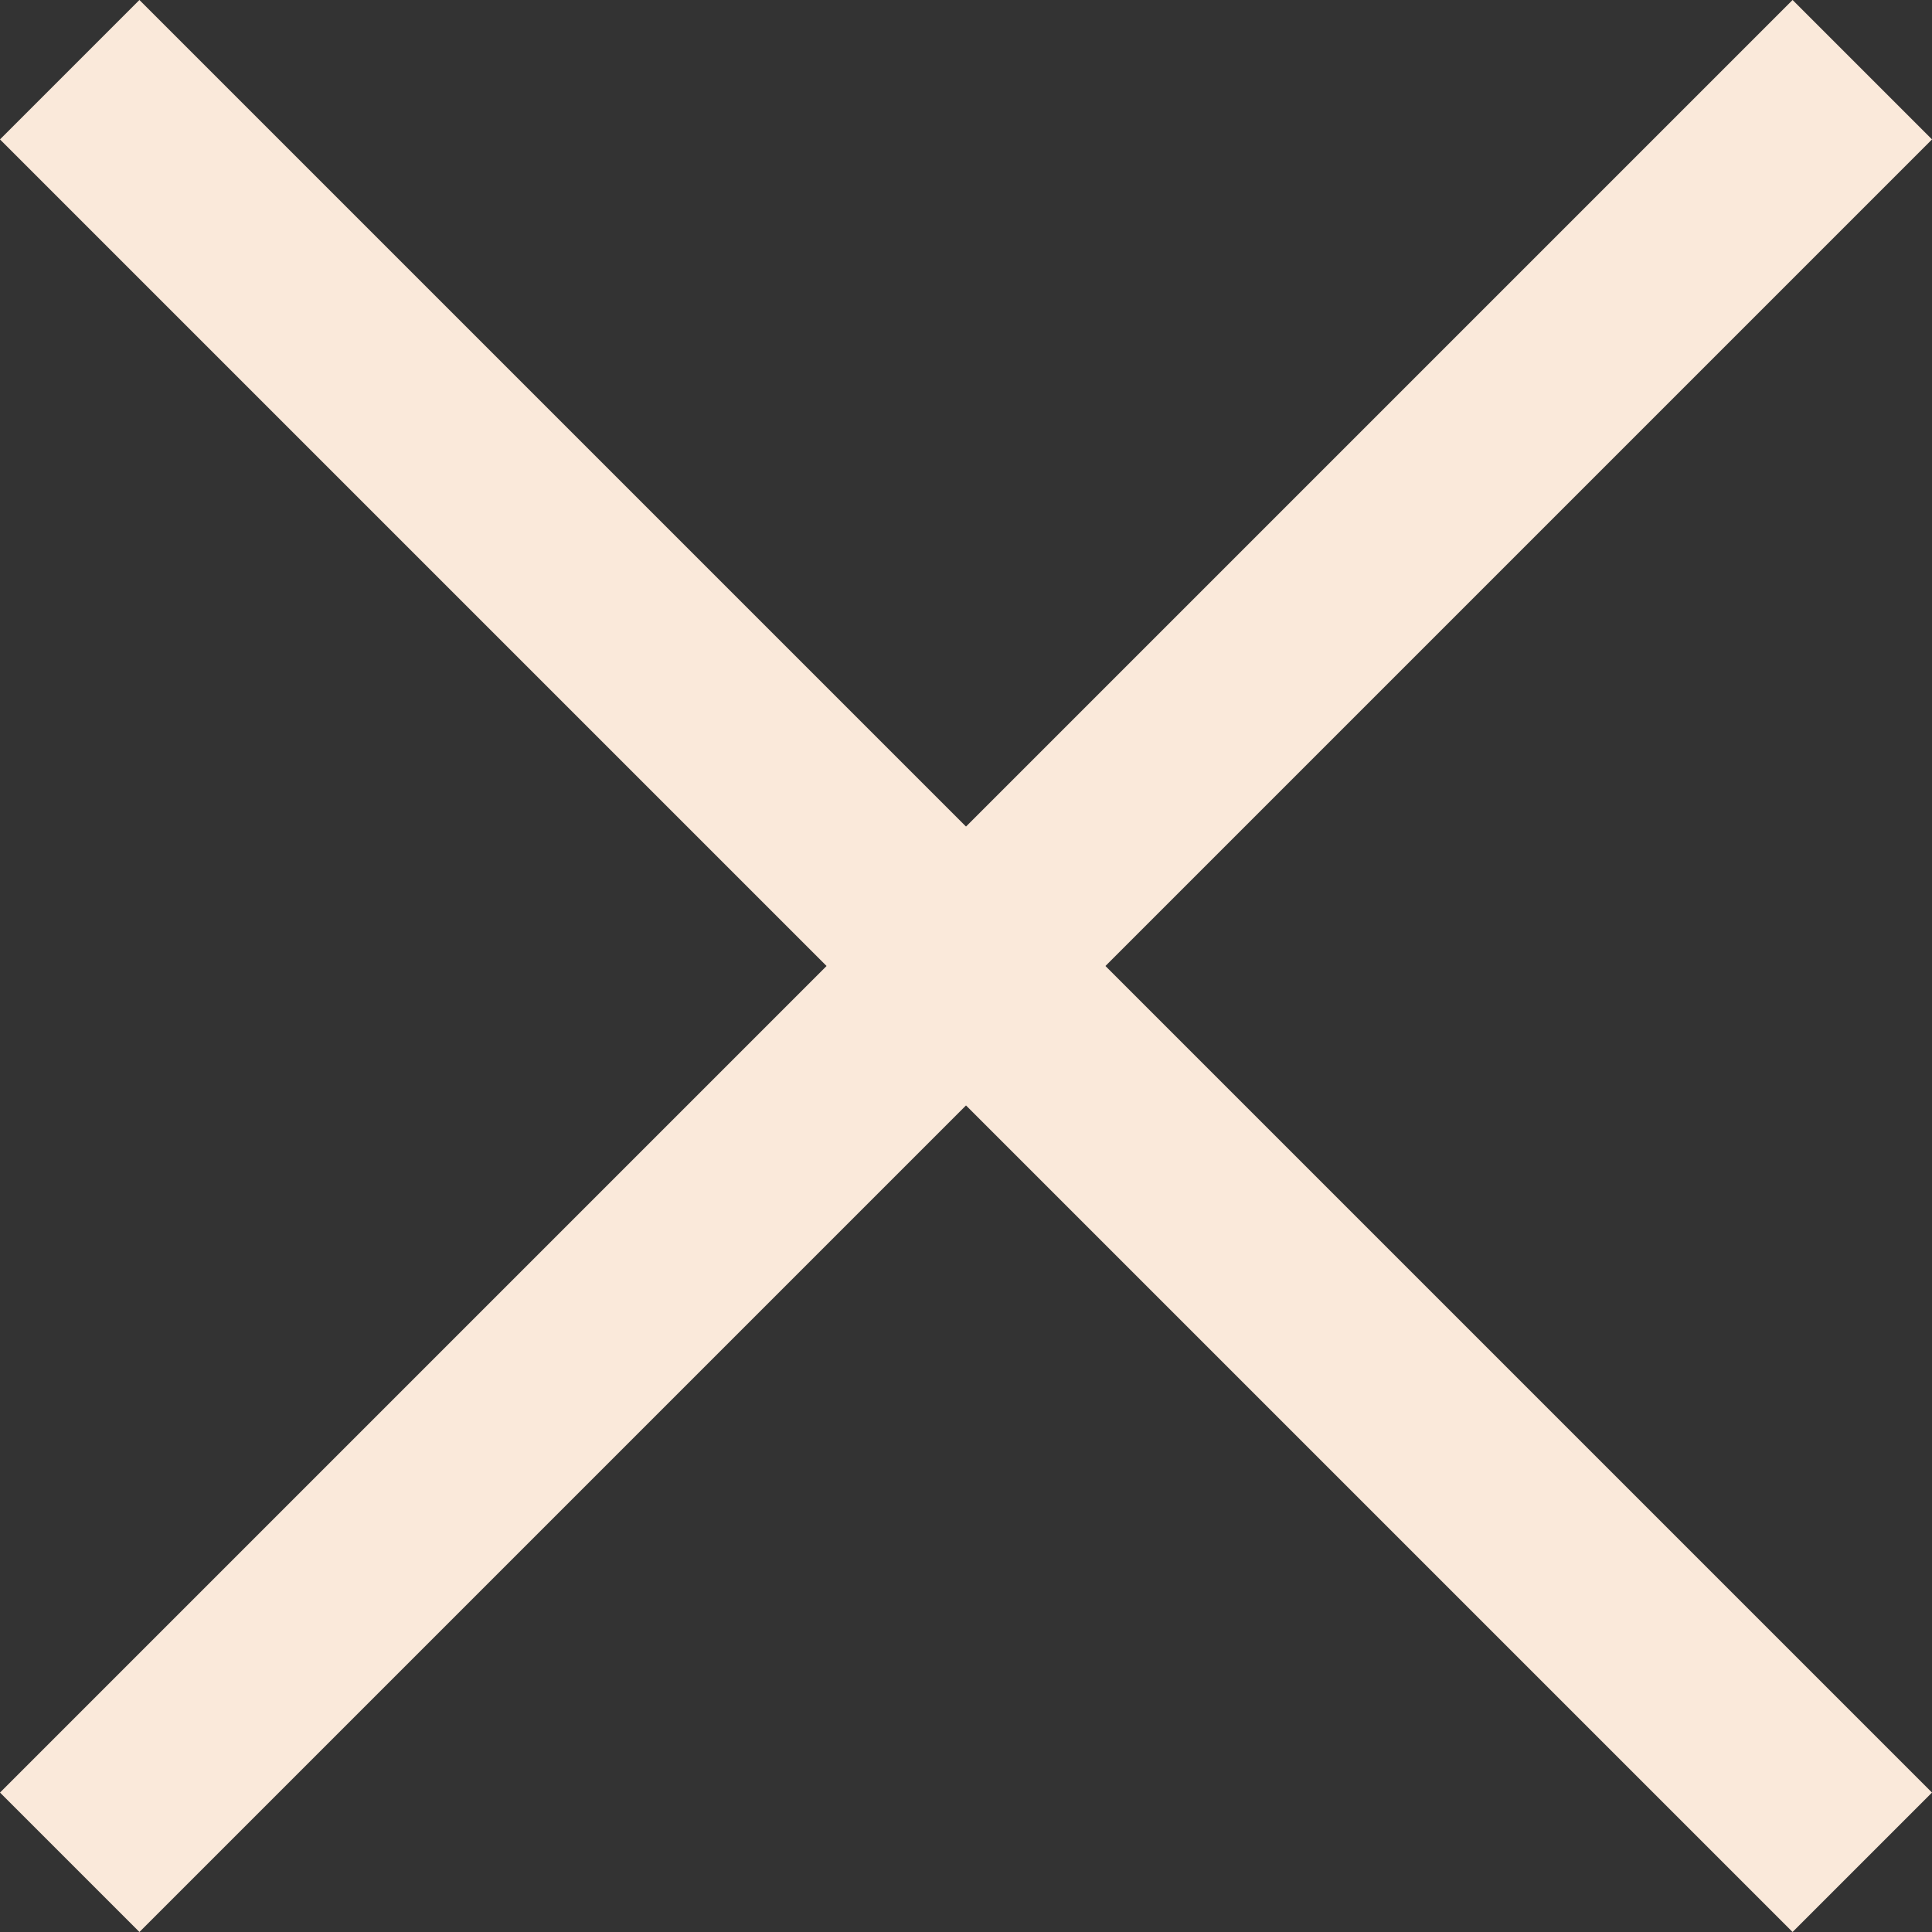
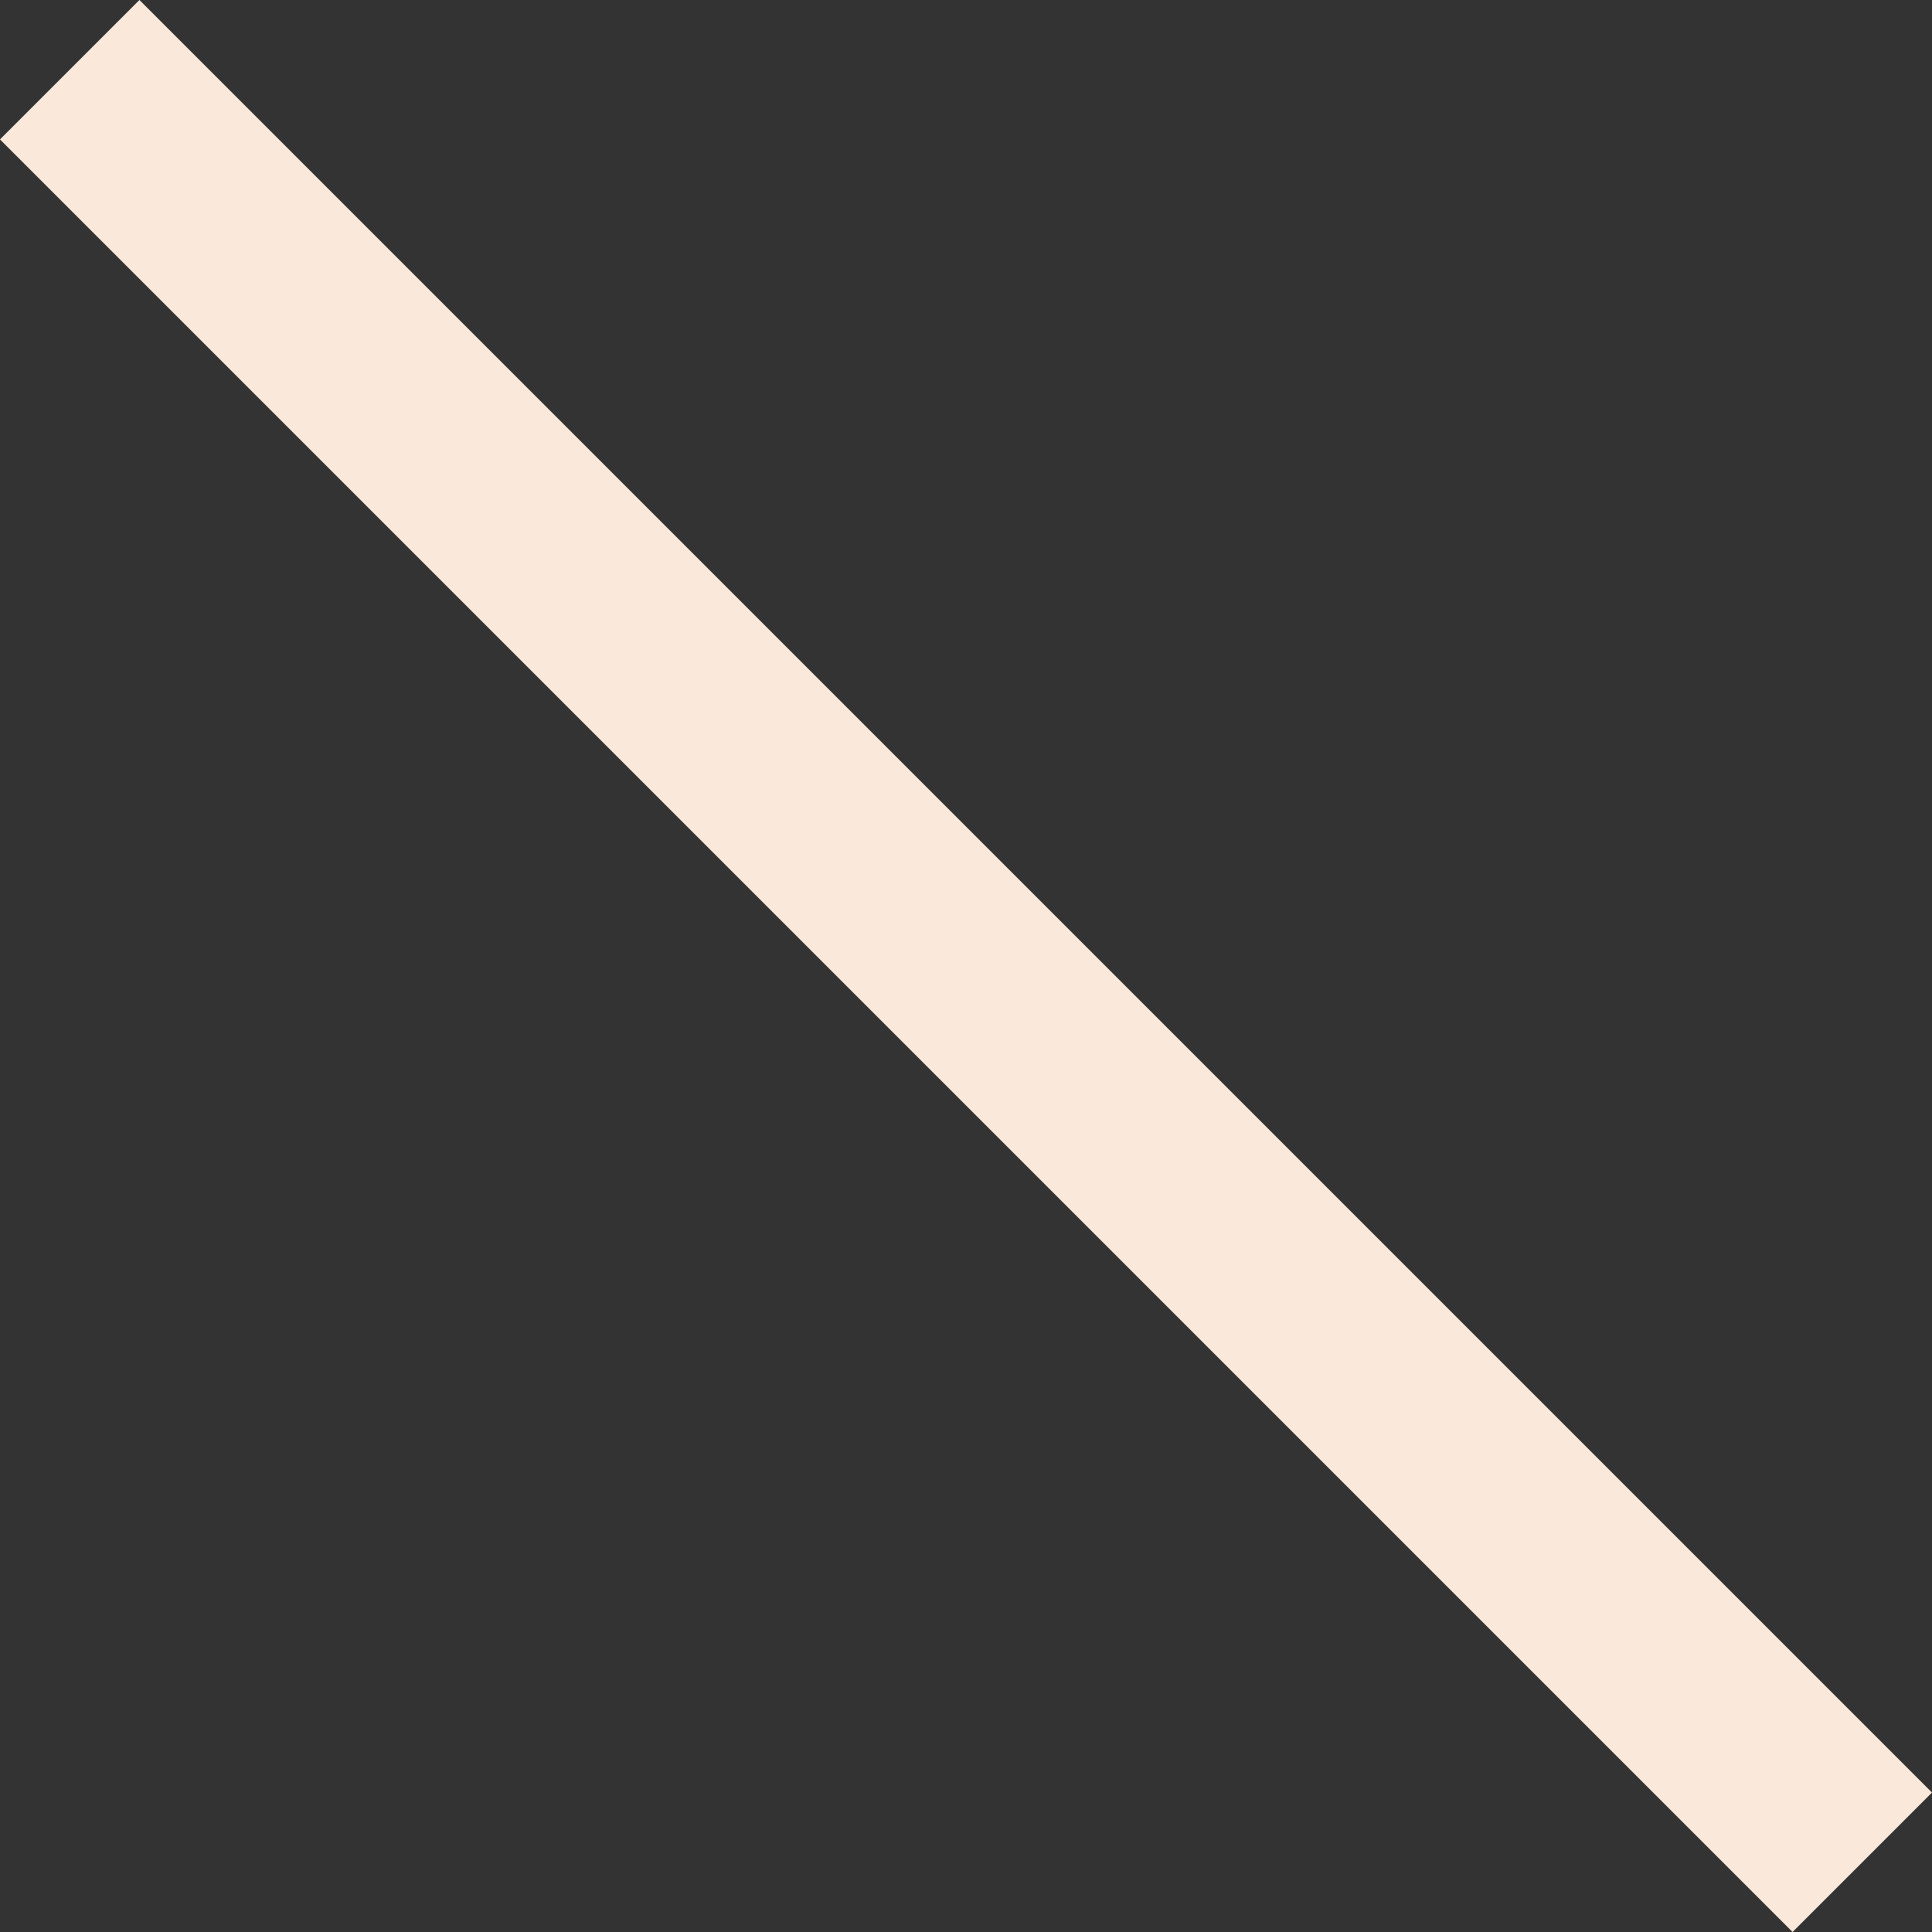
<svg xmlns="http://www.w3.org/2000/svg" id="Layer_1" data-name="Layer 1" viewBox="0 0 1469.7 1469.7">
  <rect x="0" y="0" width="1469.7" height="1469.7" fill="#333333" stroke="none" />
  <defs>
    <style>
      .cls-1 {
        fill: #fae9da;
      }
    </style>
  </defs>
  <rect class="cls-1" x="-229.39" y="659.85" width="1928.47" height="150" transform="translate(734.85 -304.39) rotate(45)" />
-   <rect class="cls-1" x="-229.39" y="659.85" width="1928.47" height="150" transform="translate(1774.09 734.85) rotate(135)" />
</svg>